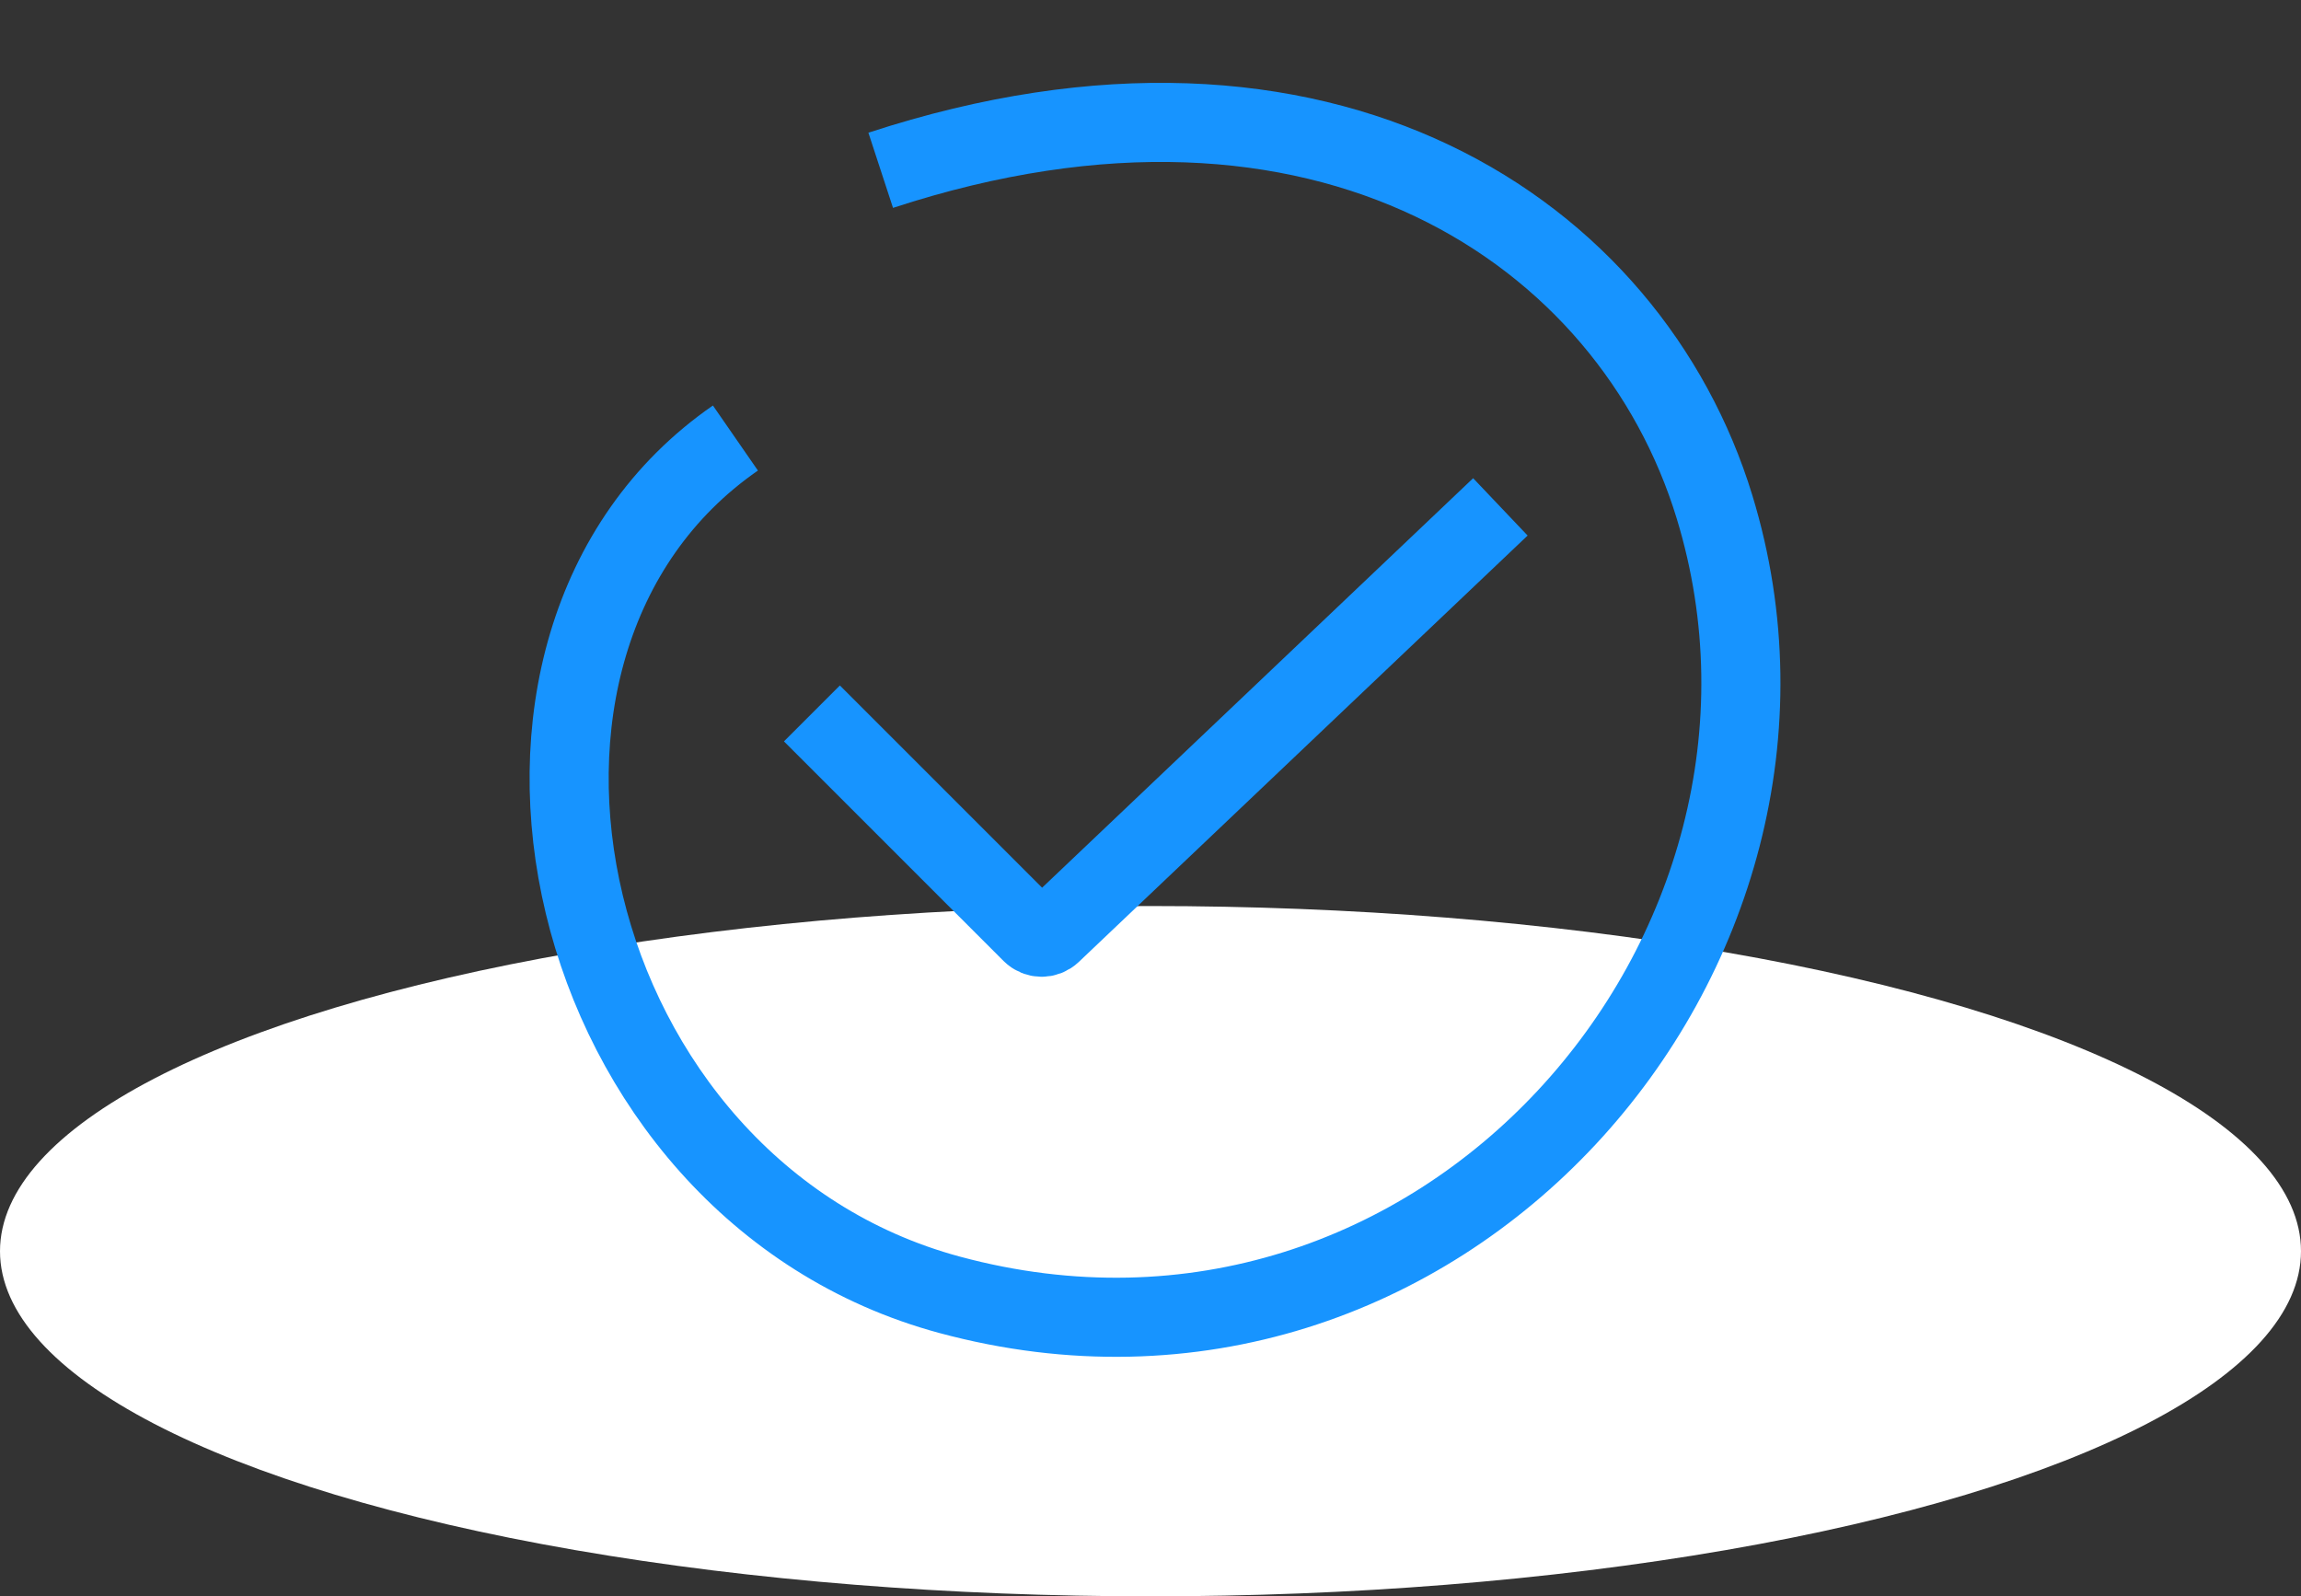
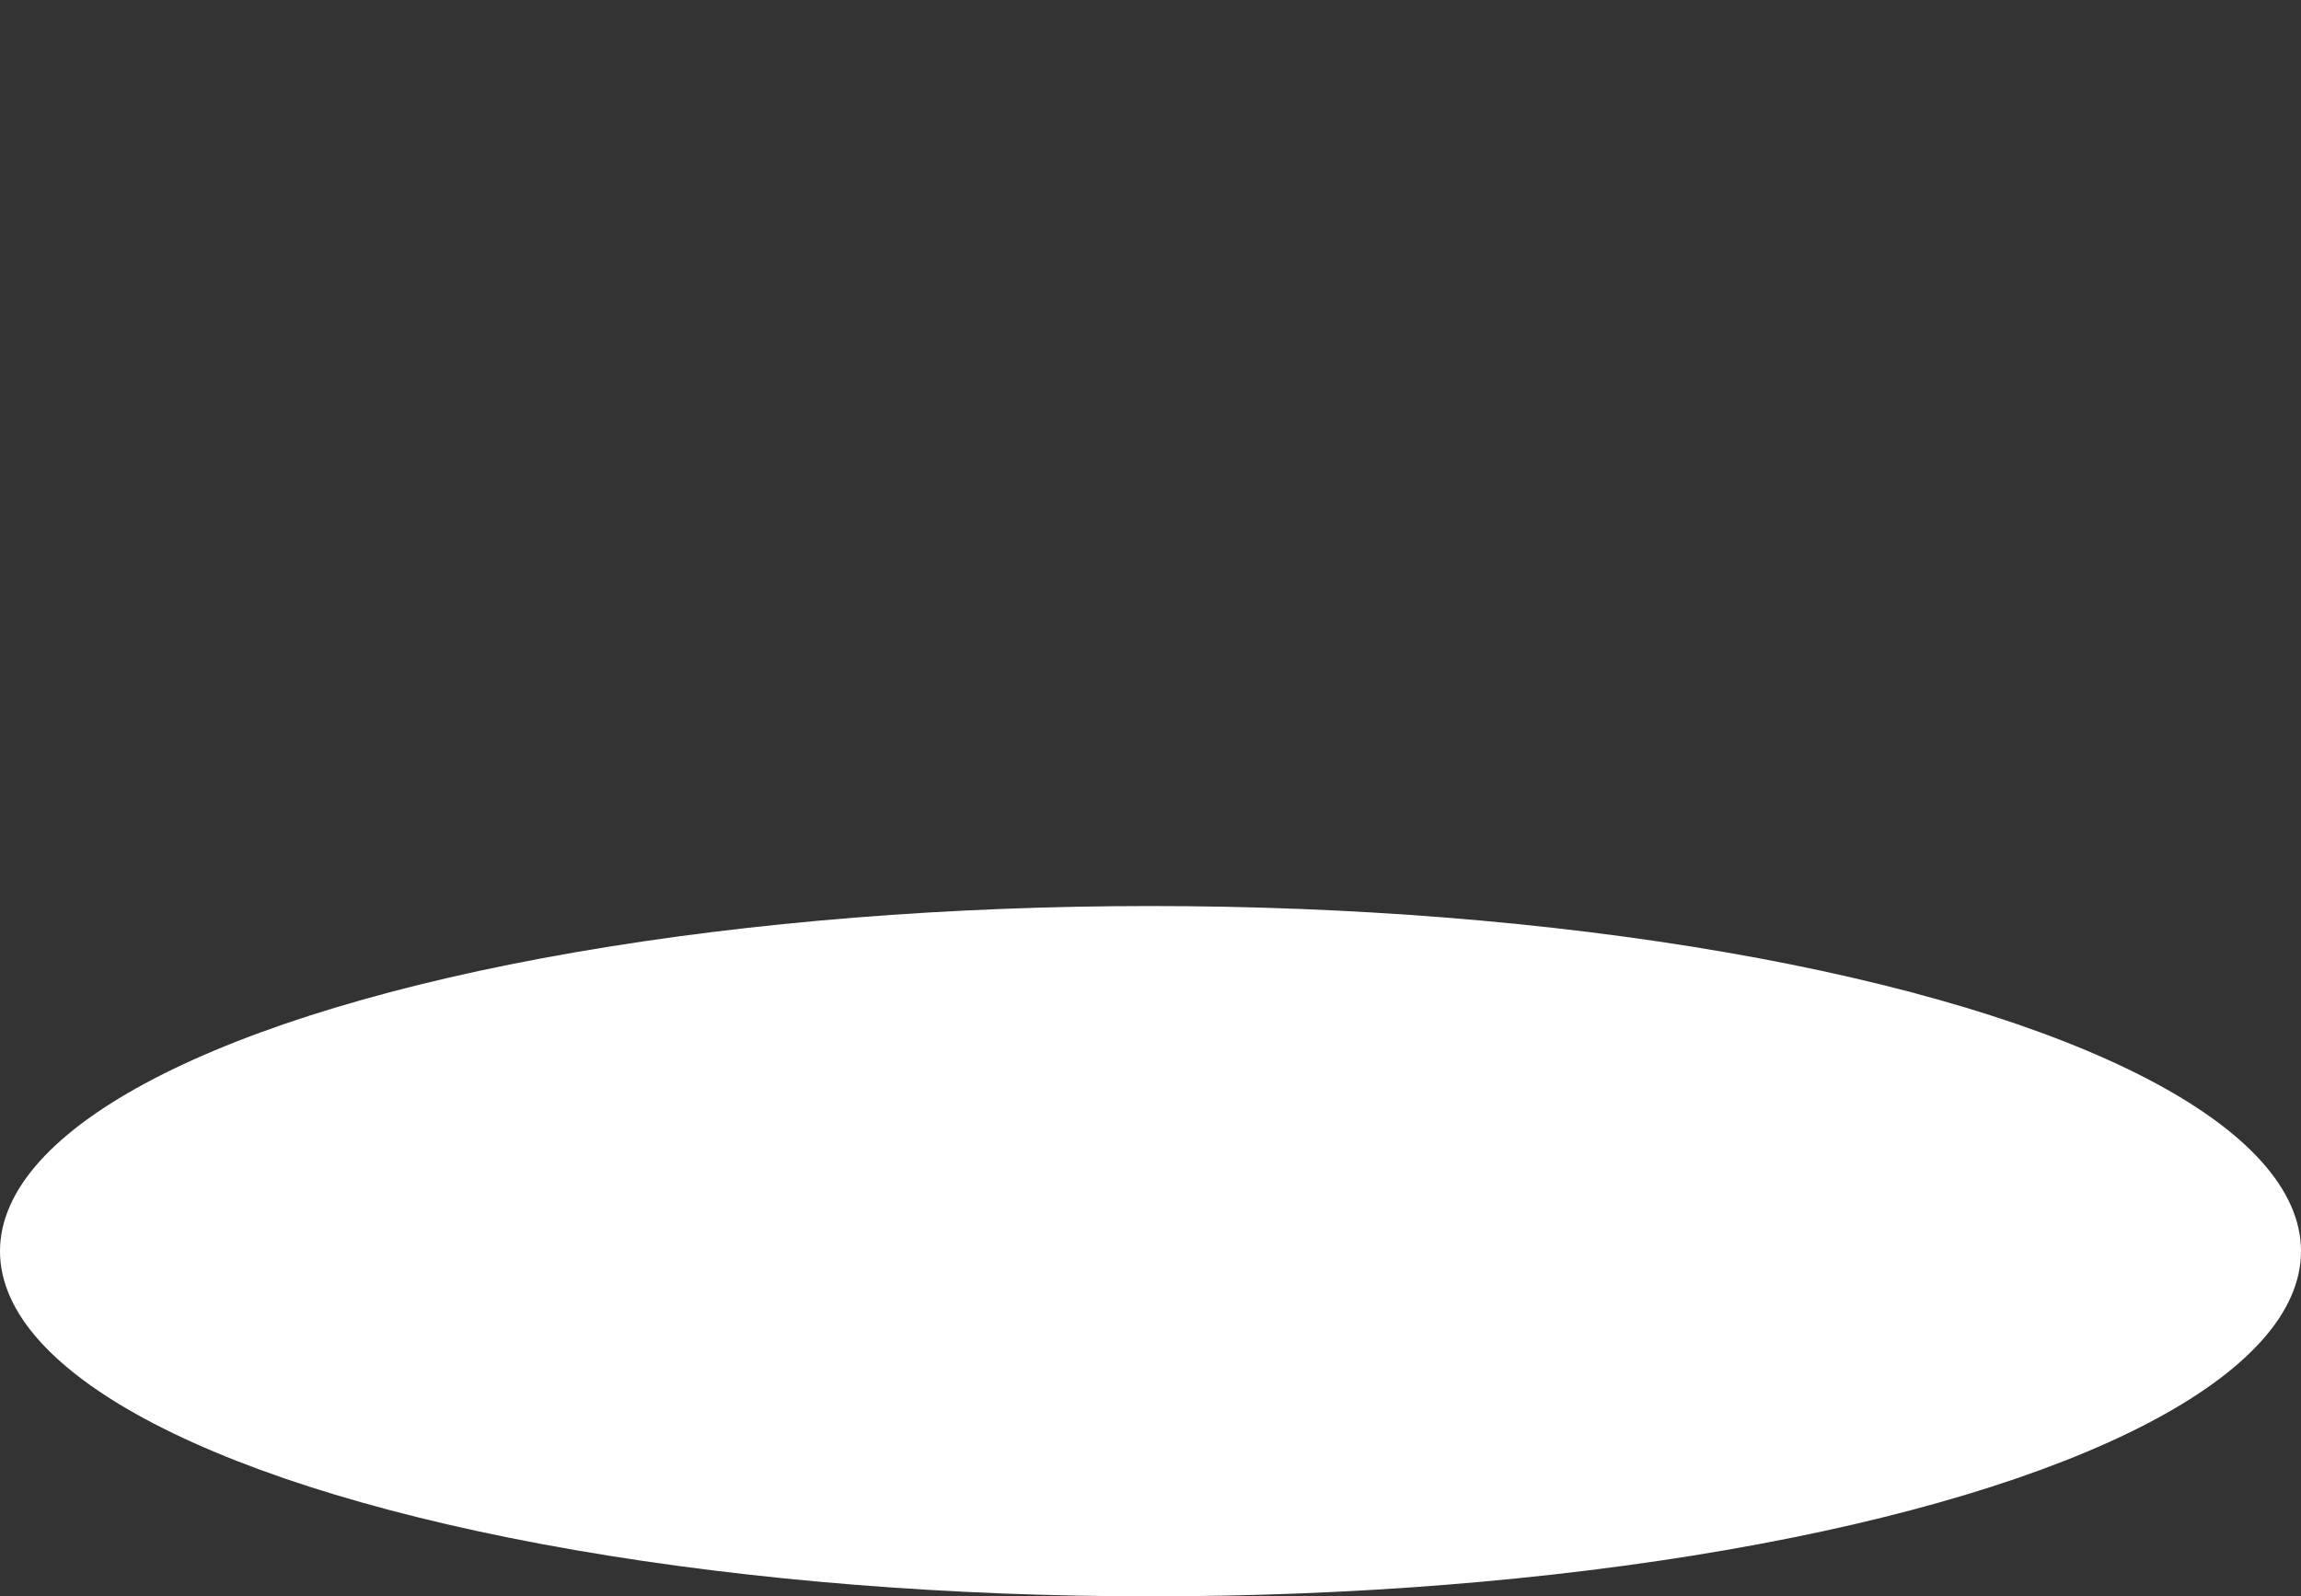
<svg xmlns="http://www.w3.org/2000/svg" width="160" height="111" viewBox="0 0 160 111" fill="none">
  <rect x="0" y="0" width="160" height="111" fill="#333333" stroke="none" />
  <ellipse cx="80" cy="87" rx="80" ry="24" fill="white" />
-   <path d="M56.457 49.607L71.725 64.875C72.109 65.259 72.728 65.267 73.121 64.893L104.329 35.245M51.137 30.458C30.387 44.819 38.899 82.711 66.027 90.032C100.068 99.218 128.688 66.236 119.219 35.245C113.368 16.096 92.091 1.735 61.24 11.841" stroke="#1794FF" stroke-width="5.5" />
</svg>